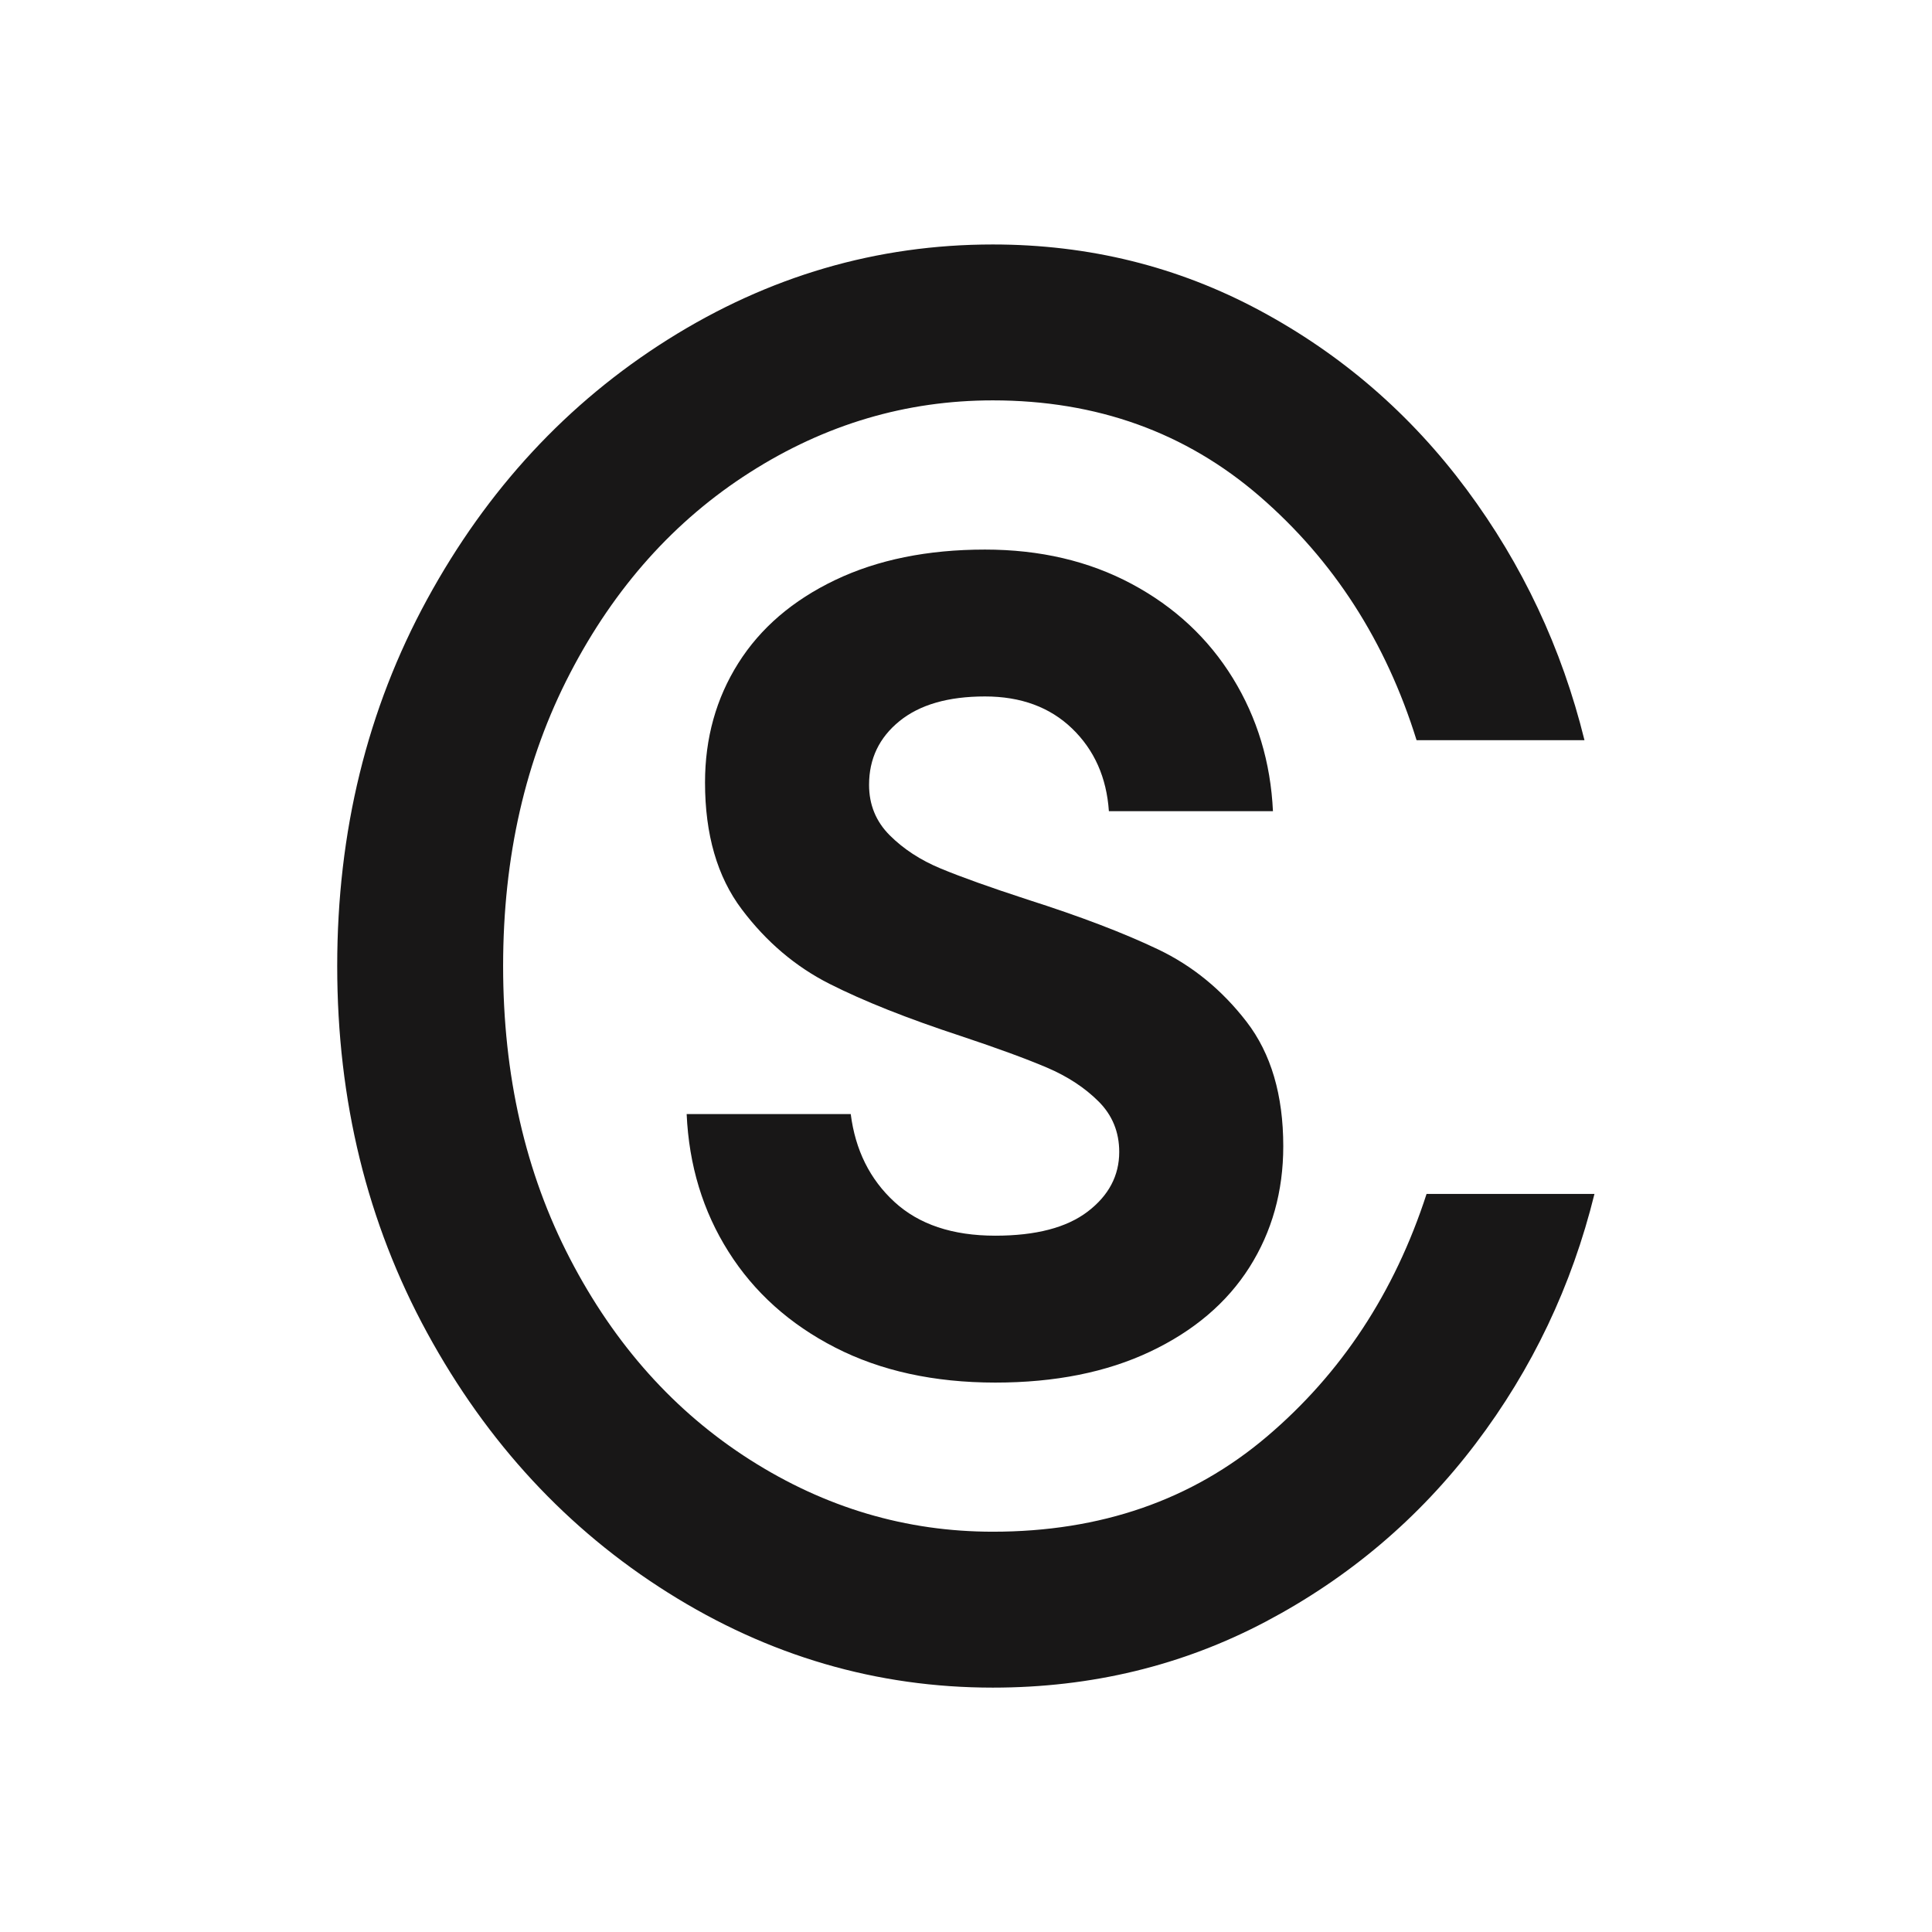
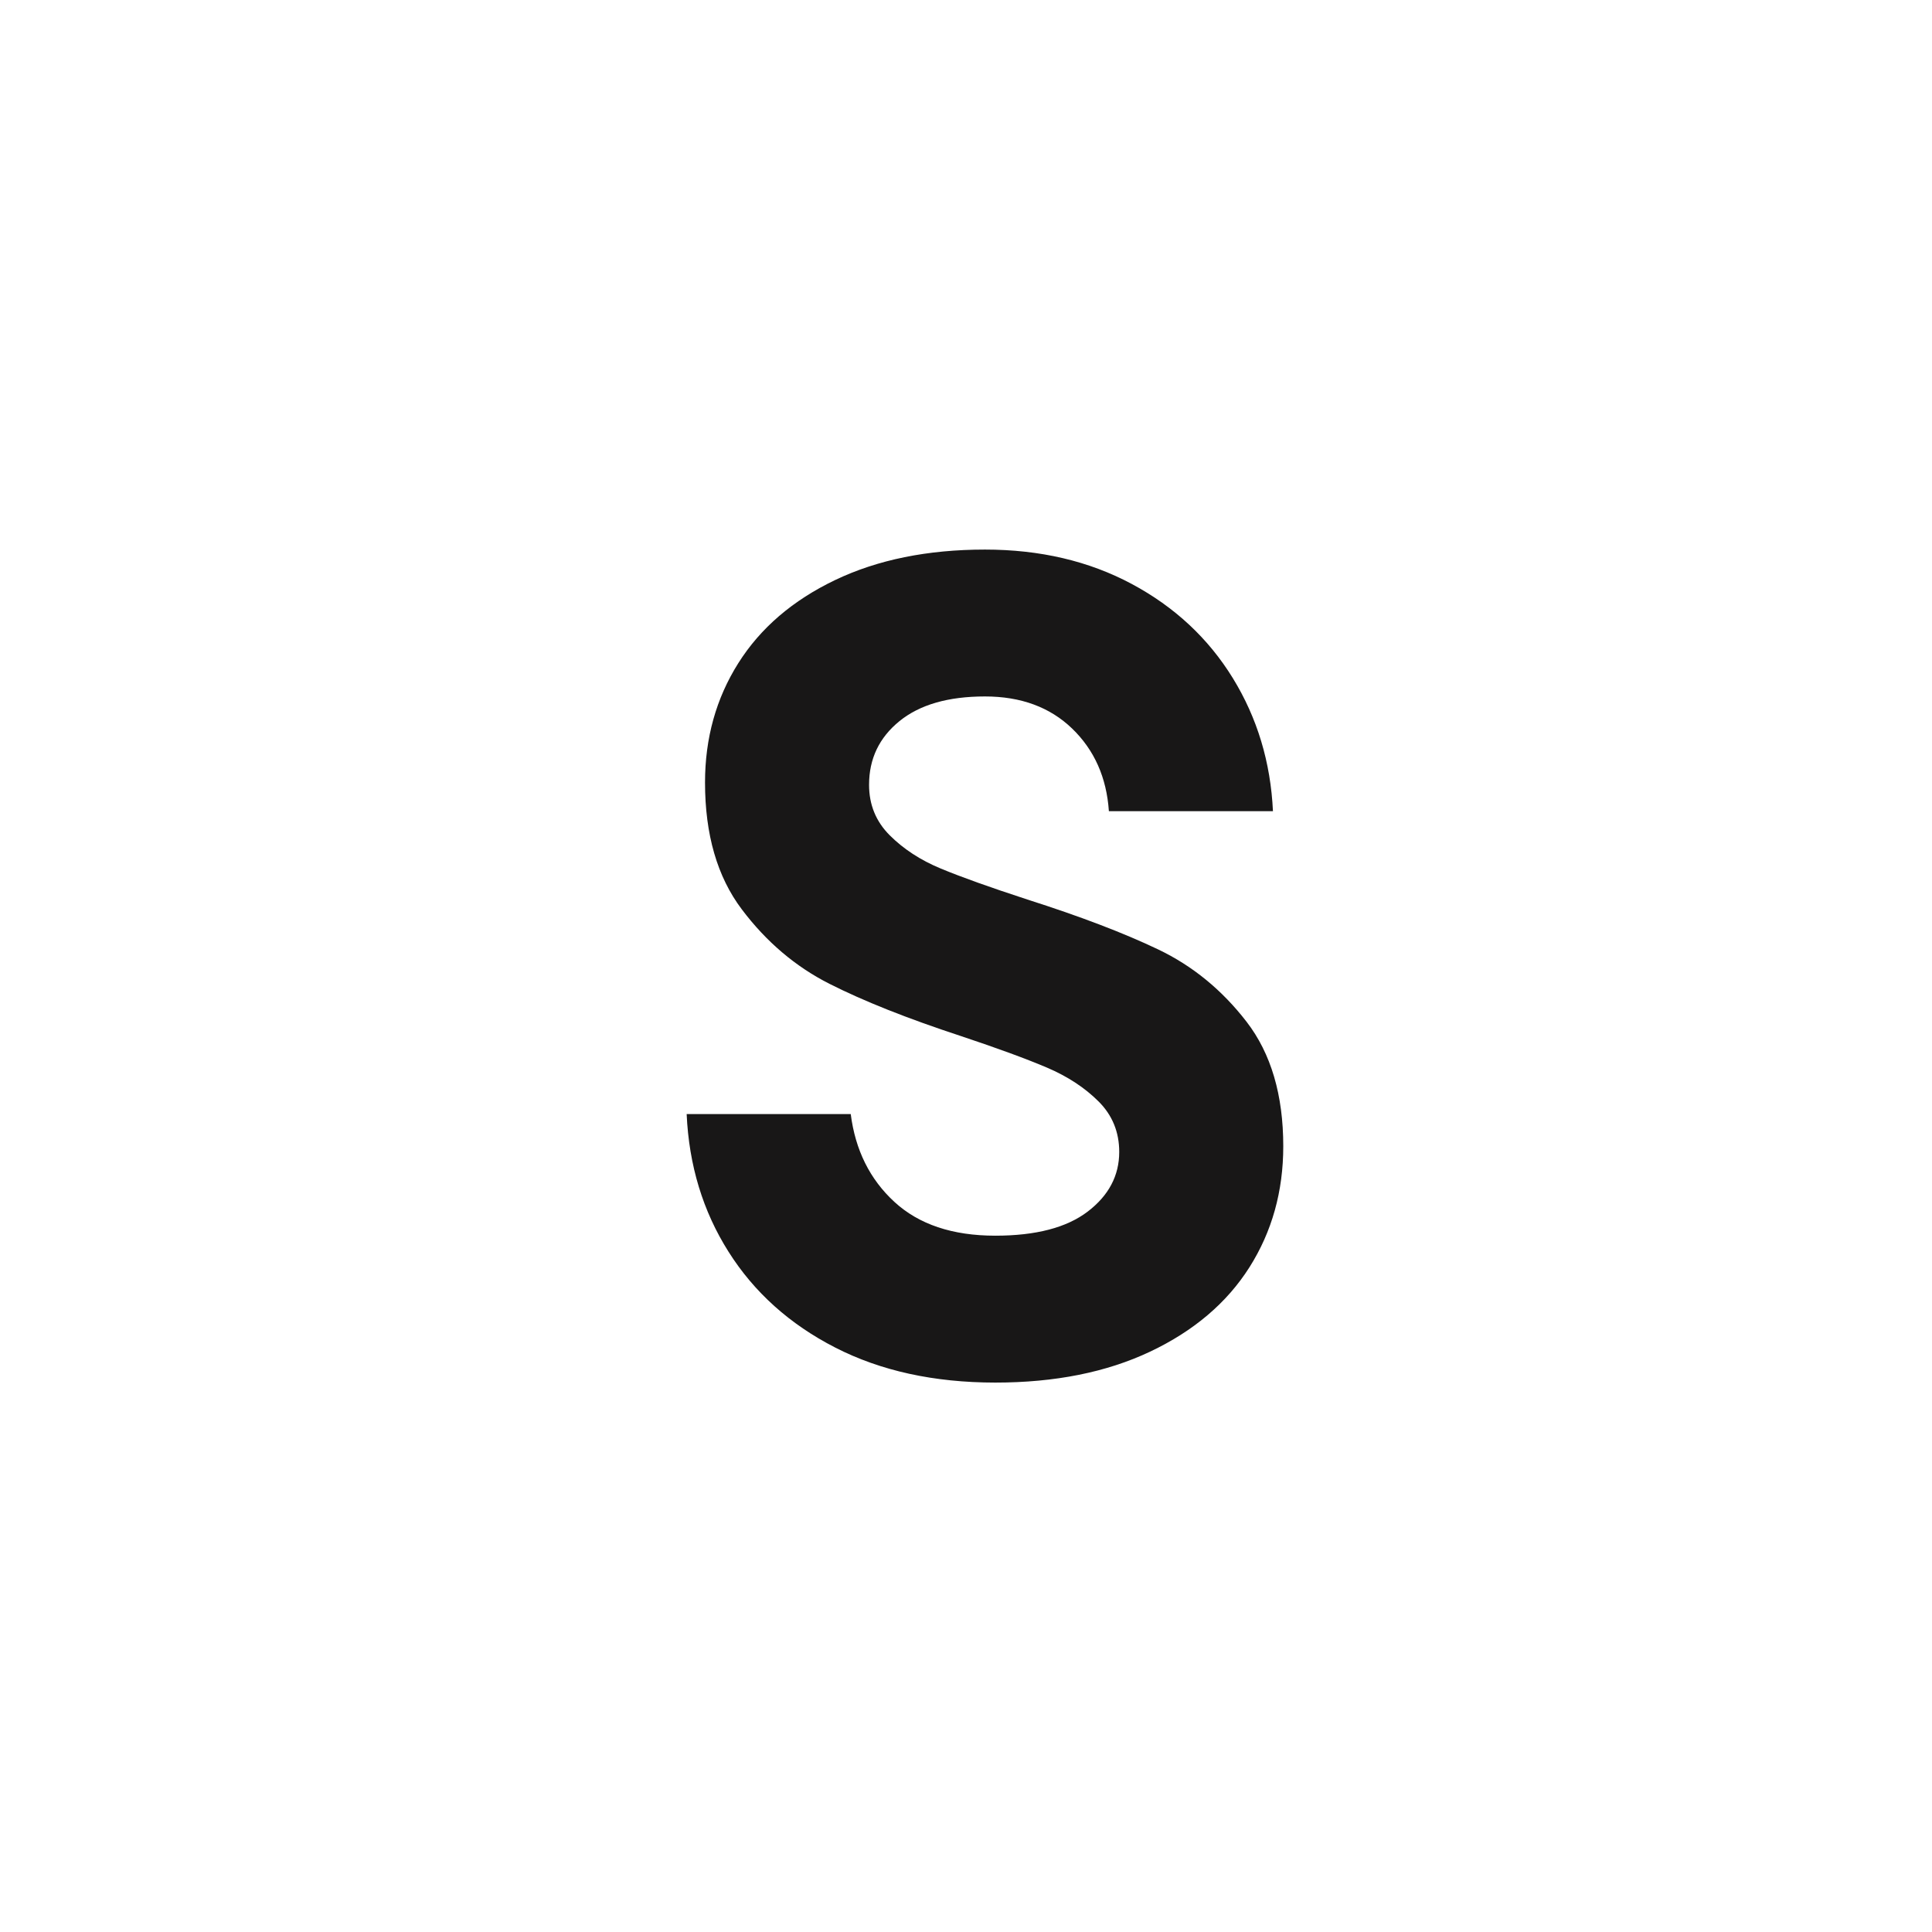
<svg xmlns="http://www.w3.org/2000/svg" version="1.1" id="Слой_1" x="0px" y="0px" viewBox="0 0 1000 1000" style="enable-background:new 0 0 1000 1000;" xml:space="preserve">
  <style type="text/css"> .st0{fill:#181717;} </style>
  <g>
    <g>
-       <path class="st0" d="M345.76,824.37c-52.08-32.75-93.63-77.59-124.66-134.5c-31.04-56.9-46.56-120.17-46.56-189.85 c0-69.65,15.52-132.94,46.56-189.84c31.03-56.9,72.58-101.73,124.66-134.5c52.07-32.75,108.11-49.14,168.12-49.14 c49.66,0,95.7,11.38,138.12,34.14c42.42,22.76,78.11,53.64,107.07,92.59c28.97,38.98,49.31,82.25,61.05,129.84h-86.91 c-15.87-51.03-42.94-93.11-81.21-126.22c-38.29-33.11-84.33-49.66-138.12-49.66c-44.84,0-86.74,12.41-125.7,37.25 c-38.98,24.83-70.02,59.49-93.11,103.98c-23.12,44.48-34.66,95.02-34.66,151.56c0,56.56,11.54,107.08,34.66,151.57 c23.1,44.49,54.14,79.15,93.11,103.98c38.96,24.83,80.85,37.24,125.7,37.24c55.87,0,103.1-16.38,141.74-49.14 c38.62-32.75,66.21-74.65,82.77-125.7h86.9c-11.73,47.59-32.25,90.7-61.55,129.32c-29.32,38.64-65.54,69.32-108.63,92.08 c-43.12,22.76-90.19,34.14-141.23,34.14C453.87,873.52,397.82,857.14,345.76,824.37z" />
-     </g>
+       </g>
    <g>
      <path class="st0" d="M432.32,697.5c-23.56-12.07-41.97-28.6-55.23-49.59c-13.27-20.98-20.49-44.74-21.68-71.27h84.93 c2.37,18.61,9.89,33.76,22.57,45.43c12.67,11.68,30.08,17.52,52.26,17.52c20.98,0,36.91-4.16,47.81-12.47 c10.89-8.31,16.33-18.61,16.33-30.88c0-10.29-3.56-19.01-10.69-26.13c-7.13-7.12-16.04-12.96-26.72-17.52 c-10.69-4.55-25.54-10-44.54-16.33c-27.72-9.1-50.39-18.11-68-27.02c-17.62-8.91-32.76-21.77-45.43-38.6 c-12.68-16.82-19.01-38.7-19.01-65.62c0-22.96,5.74-43.55,17.22-61.76c11.48-18.21,28.21-32.56,50.18-43.06 c21.97-10.49,47.81-15.74,77.5-15.74c28.51,0,53.84,5.94,76.02,17.82c22.17,11.88,39.58,28.12,52.26,48.7 c12.66,20.59,19.59,43.56,20.78,68.89h-84.92c-1.19-17.42-7.53-31.67-19.01-42.76c-11.49-11.08-26.53-16.63-45.14-16.63 c-19,0-33.75,4.26-44.24,12.77c-10.5,8.52-15.74,19.51-15.74,32.96c0,10.3,3.56,19,10.69,26.13c7.13,7.12,15.93,12.87,26.43,17.22 c10.49,4.36,25.44,9.71,44.84,16.04c27.32,8.71,49.89,17.32,67.7,25.83c17.82,8.52,33.05,20.99,45.73,37.42 c12.66,16.43,19,37.91,19,64.44c0,23.36-5.85,44.24-17.51,62.65c-11.68,18.41-28.8,32.96-51.37,43.65 c-22.57,10.69-49.29,16.03-80.17,16.03C483.49,715.61,455.88,709.57,432.32,697.5z" />
    </g>
  </g>
</svg>